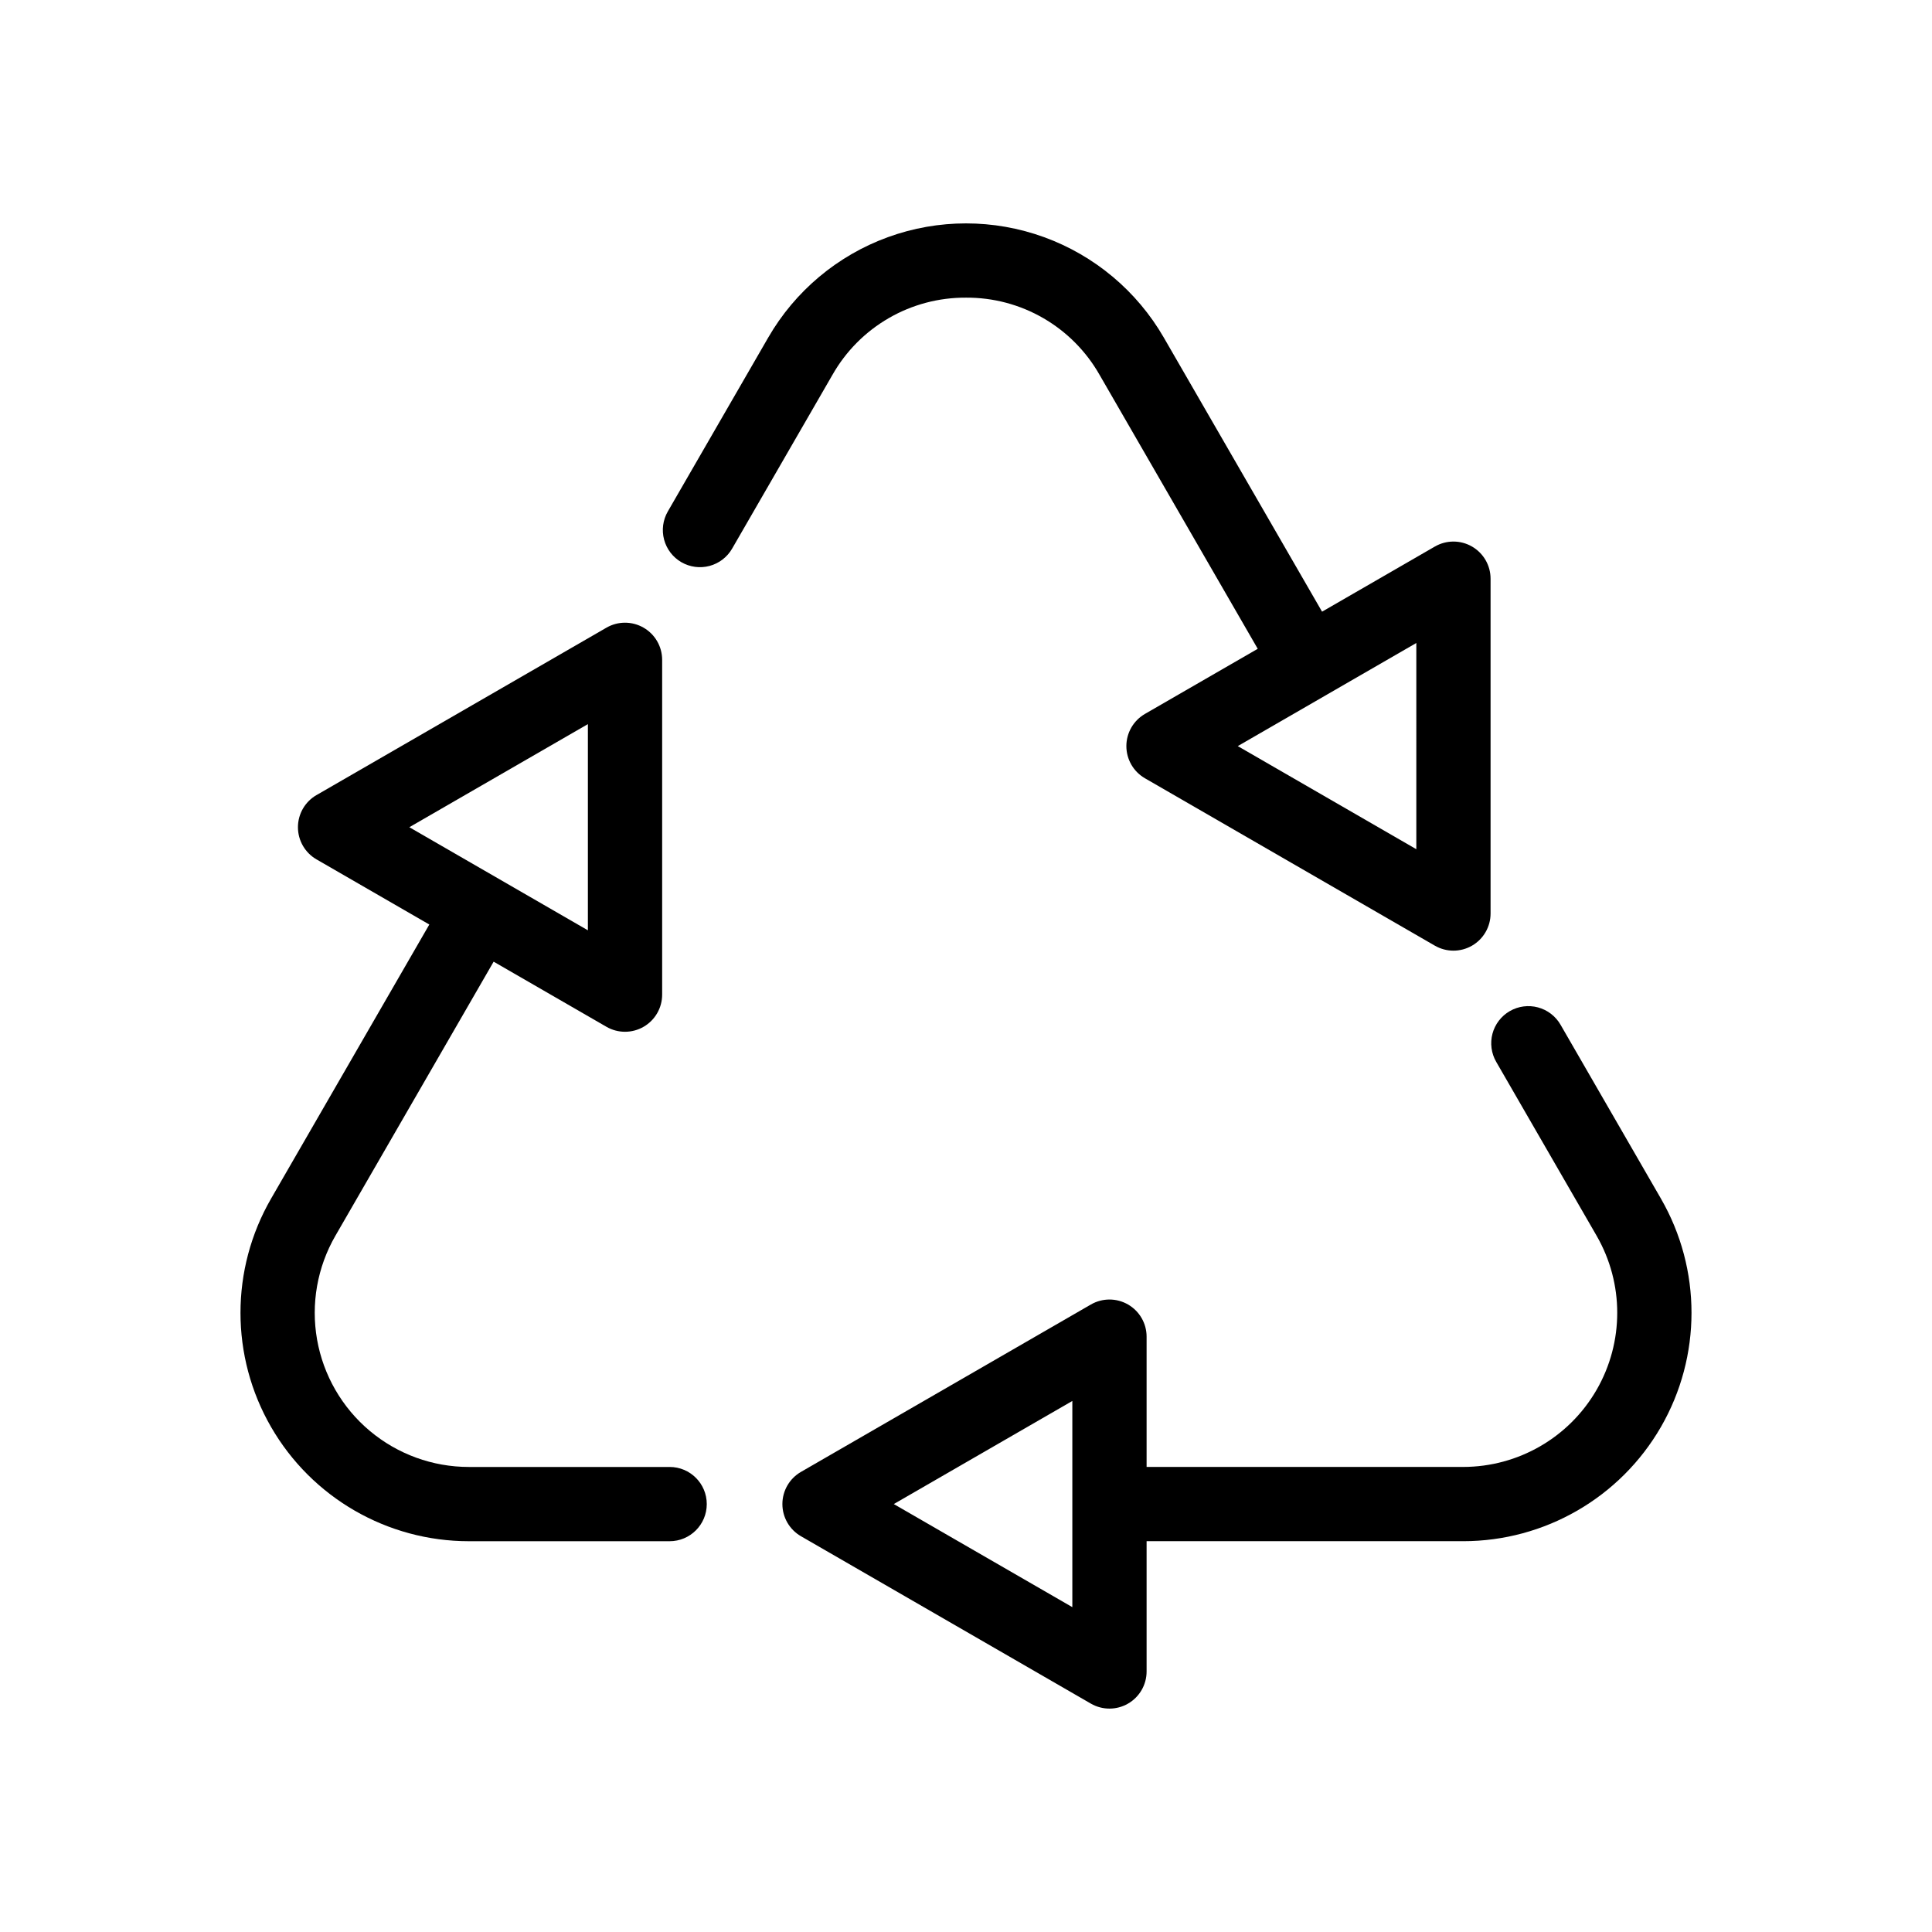
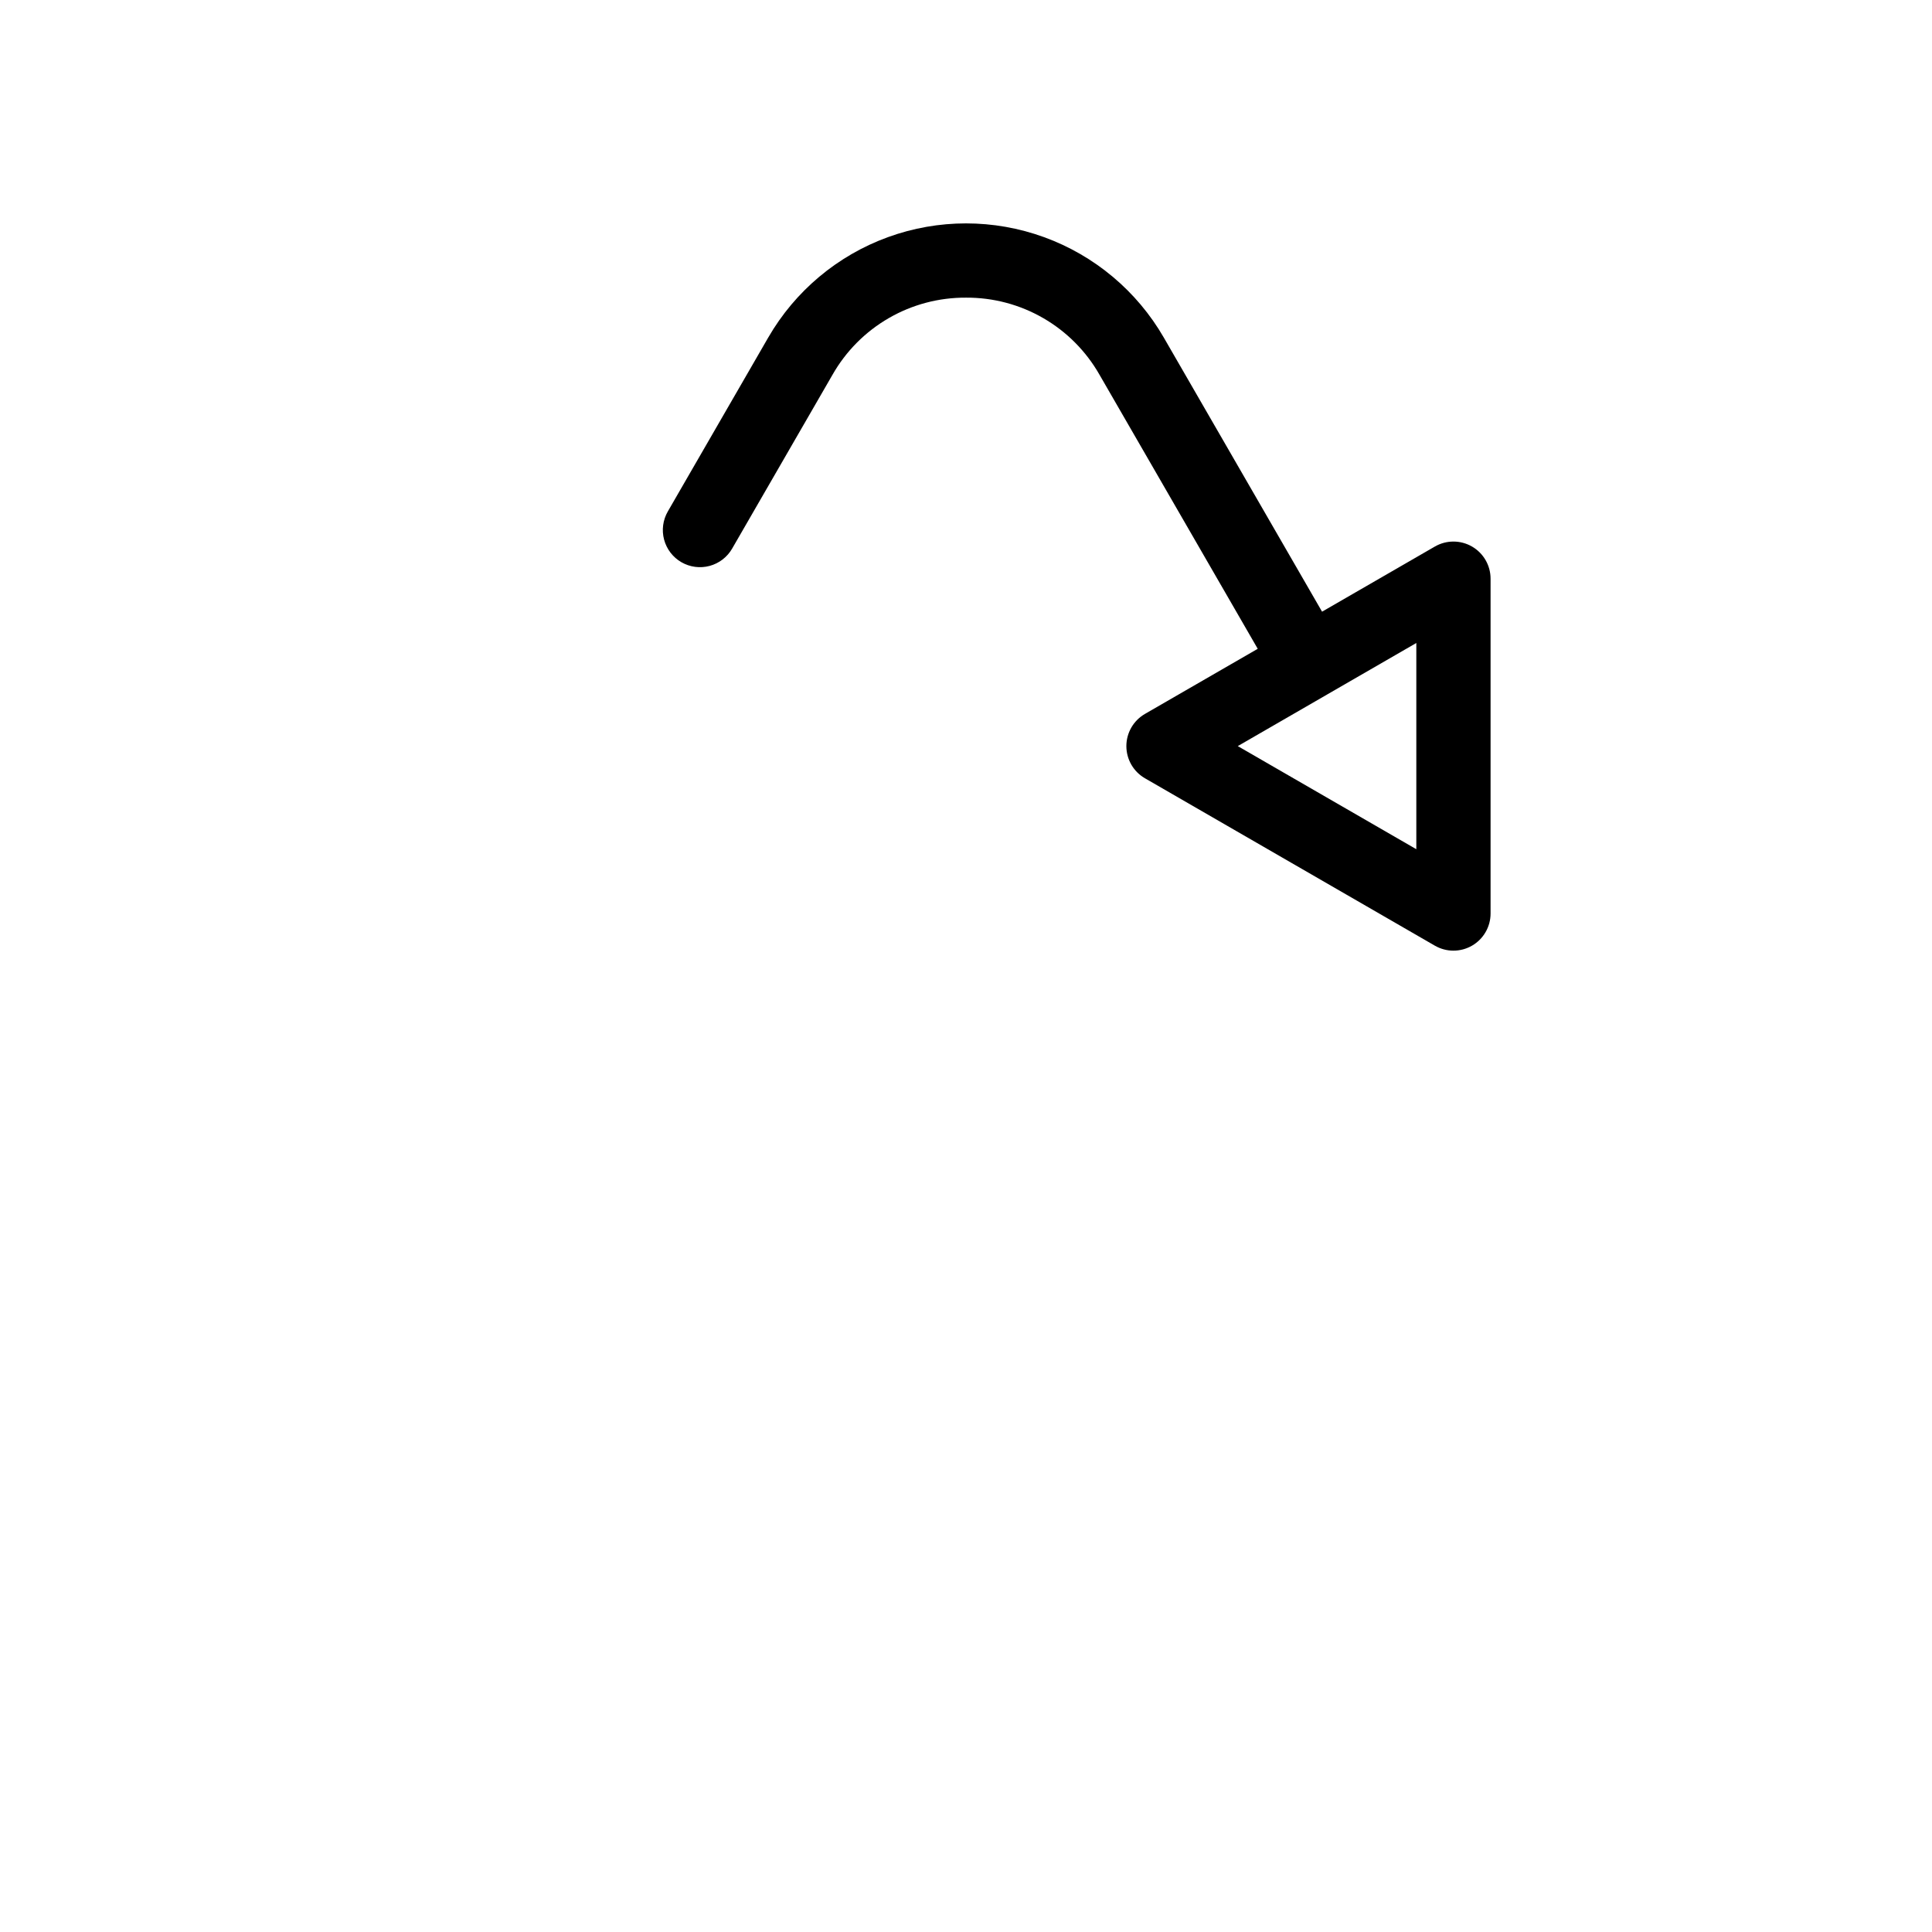
<svg xmlns="http://www.w3.org/2000/svg" fill="#000000" width="800px" height="800px" version="1.1" viewBox="144 144 512 512">
  <g>
-     <path d="m584.16 461.64-26.602-46.078c-1.305-2.262-3.453-3.914-5.977-4.59-2.523-0.676-5.207-0.324-7.469 0.98-2.262 1.305-3.914 3.457-4.59 5.977-0.672 2.523-0.32 5.211 0.988 7.473l26.605 46.078h-0.004c7.297 12.637 7.297 28.207 0 40.848-7.297 12.637-20.781 20.426-35.375 20.426h-83.875v-34.523c0-3.516-1.875-6.766-4.922-8.523-3.043-1.758-6.793-1.758-9.84 0l-76.836 44.363c-3.047 1.758-4.922 5.008-4.922 8.523s1.875 6.766 4.922 8.523l76.836 44.363c3.047 1.758 6.797 1.758 9.84-0.004 3.047-1.758 4.922-5.004 4.922-8.52v-34.523h83.875c21.625 0 41.605-11.535 52.422-30.266 10.812-18.727 10.812-41.801 0-60.527zm-155.98 108.27-47.316-27.32 47.316-27.32z" />
    <path d="m400 222.88c7.18-0.043 14.242 1.824 20.457 5.414 6.219 3.59 11.367 8.77 14.918 15.008l41.938 72.637-29.891 17.258-0.004 0.004c-3.043 1.758-4.918 5.008-4.918 8.523s1.875 6.766 4.918 8.523l76.836 44.367h0.004c3.043 1.758 6.793 1.758 9.84 0 3.043-1.758 4.918-5.008 4.918-8.523v-88.73c0-3.516-1.875-6.766-4.918-8.523-3.047-1.758-6.797-1.758-9.84 0l-29.898 17.262-41.938-72.637c-7.117-12.324-18.348-21.746-31.719-26.613-13.371-4.867-28.031-4.867-41.402 0-13.375 4.867-24.605 14.289-31.719 26.613l-26.605 46.078c-1.305 2.262-1.66 4.949-0.984 7.473 0.676 2.519 2.324 4.672 4.586 5.977 2.262 1.305 4.949 1.656 7.473 0.98 2.519-0.676 4.672-2.328 5.973-4.59l26.605-46.078c3.551-6.238 8.699-11.418 14.918-15.008 6.215-3.59 13.277-5.457 20.453-5.414zm119.34 146.17-47.316-27.324 23.629-13.645c0.012-0.004 0.02-0.008 0.027-0.012s0.012-0.012 0.016-0.016l23.645-13.652z" />
-     <path d="m321.46 532.76h-53.203c-9.605 0-18.902-3.383-26.258-9.559-7.359-6.172-12.305-14.738-13.973-24.199-1.664-9.457 0.055-19.199 4.859-27.516l41.934-72.633 29.895 17.258c3.047 1.758 6.797 1.758 9.84 0 3.047-1.758 4.922-5.008 4.922-8.523v-88.723c0-3.519-1.875-6.766-4.922-8.523-3.043-1.758-6.793-1.762-9.84 0l-76.836 44.363v-0.004c-3.047 1.758-4.922 5.008-4.922 8.523s1.875 6.766 4.922 8.523l29.895 17.262-41.934 72.637c-10.812 18.727-10.812 41.801 0 60.527 10.809 18.727 30.793 30.266 52.418 30.266h53.203c5.434 0 9.84-4.406 9.84-9.84s-4.406-9.84-9.84-9.84zm-21.664-196.86v54.641l-47.316-27.32z" />
  </g>
</svg>